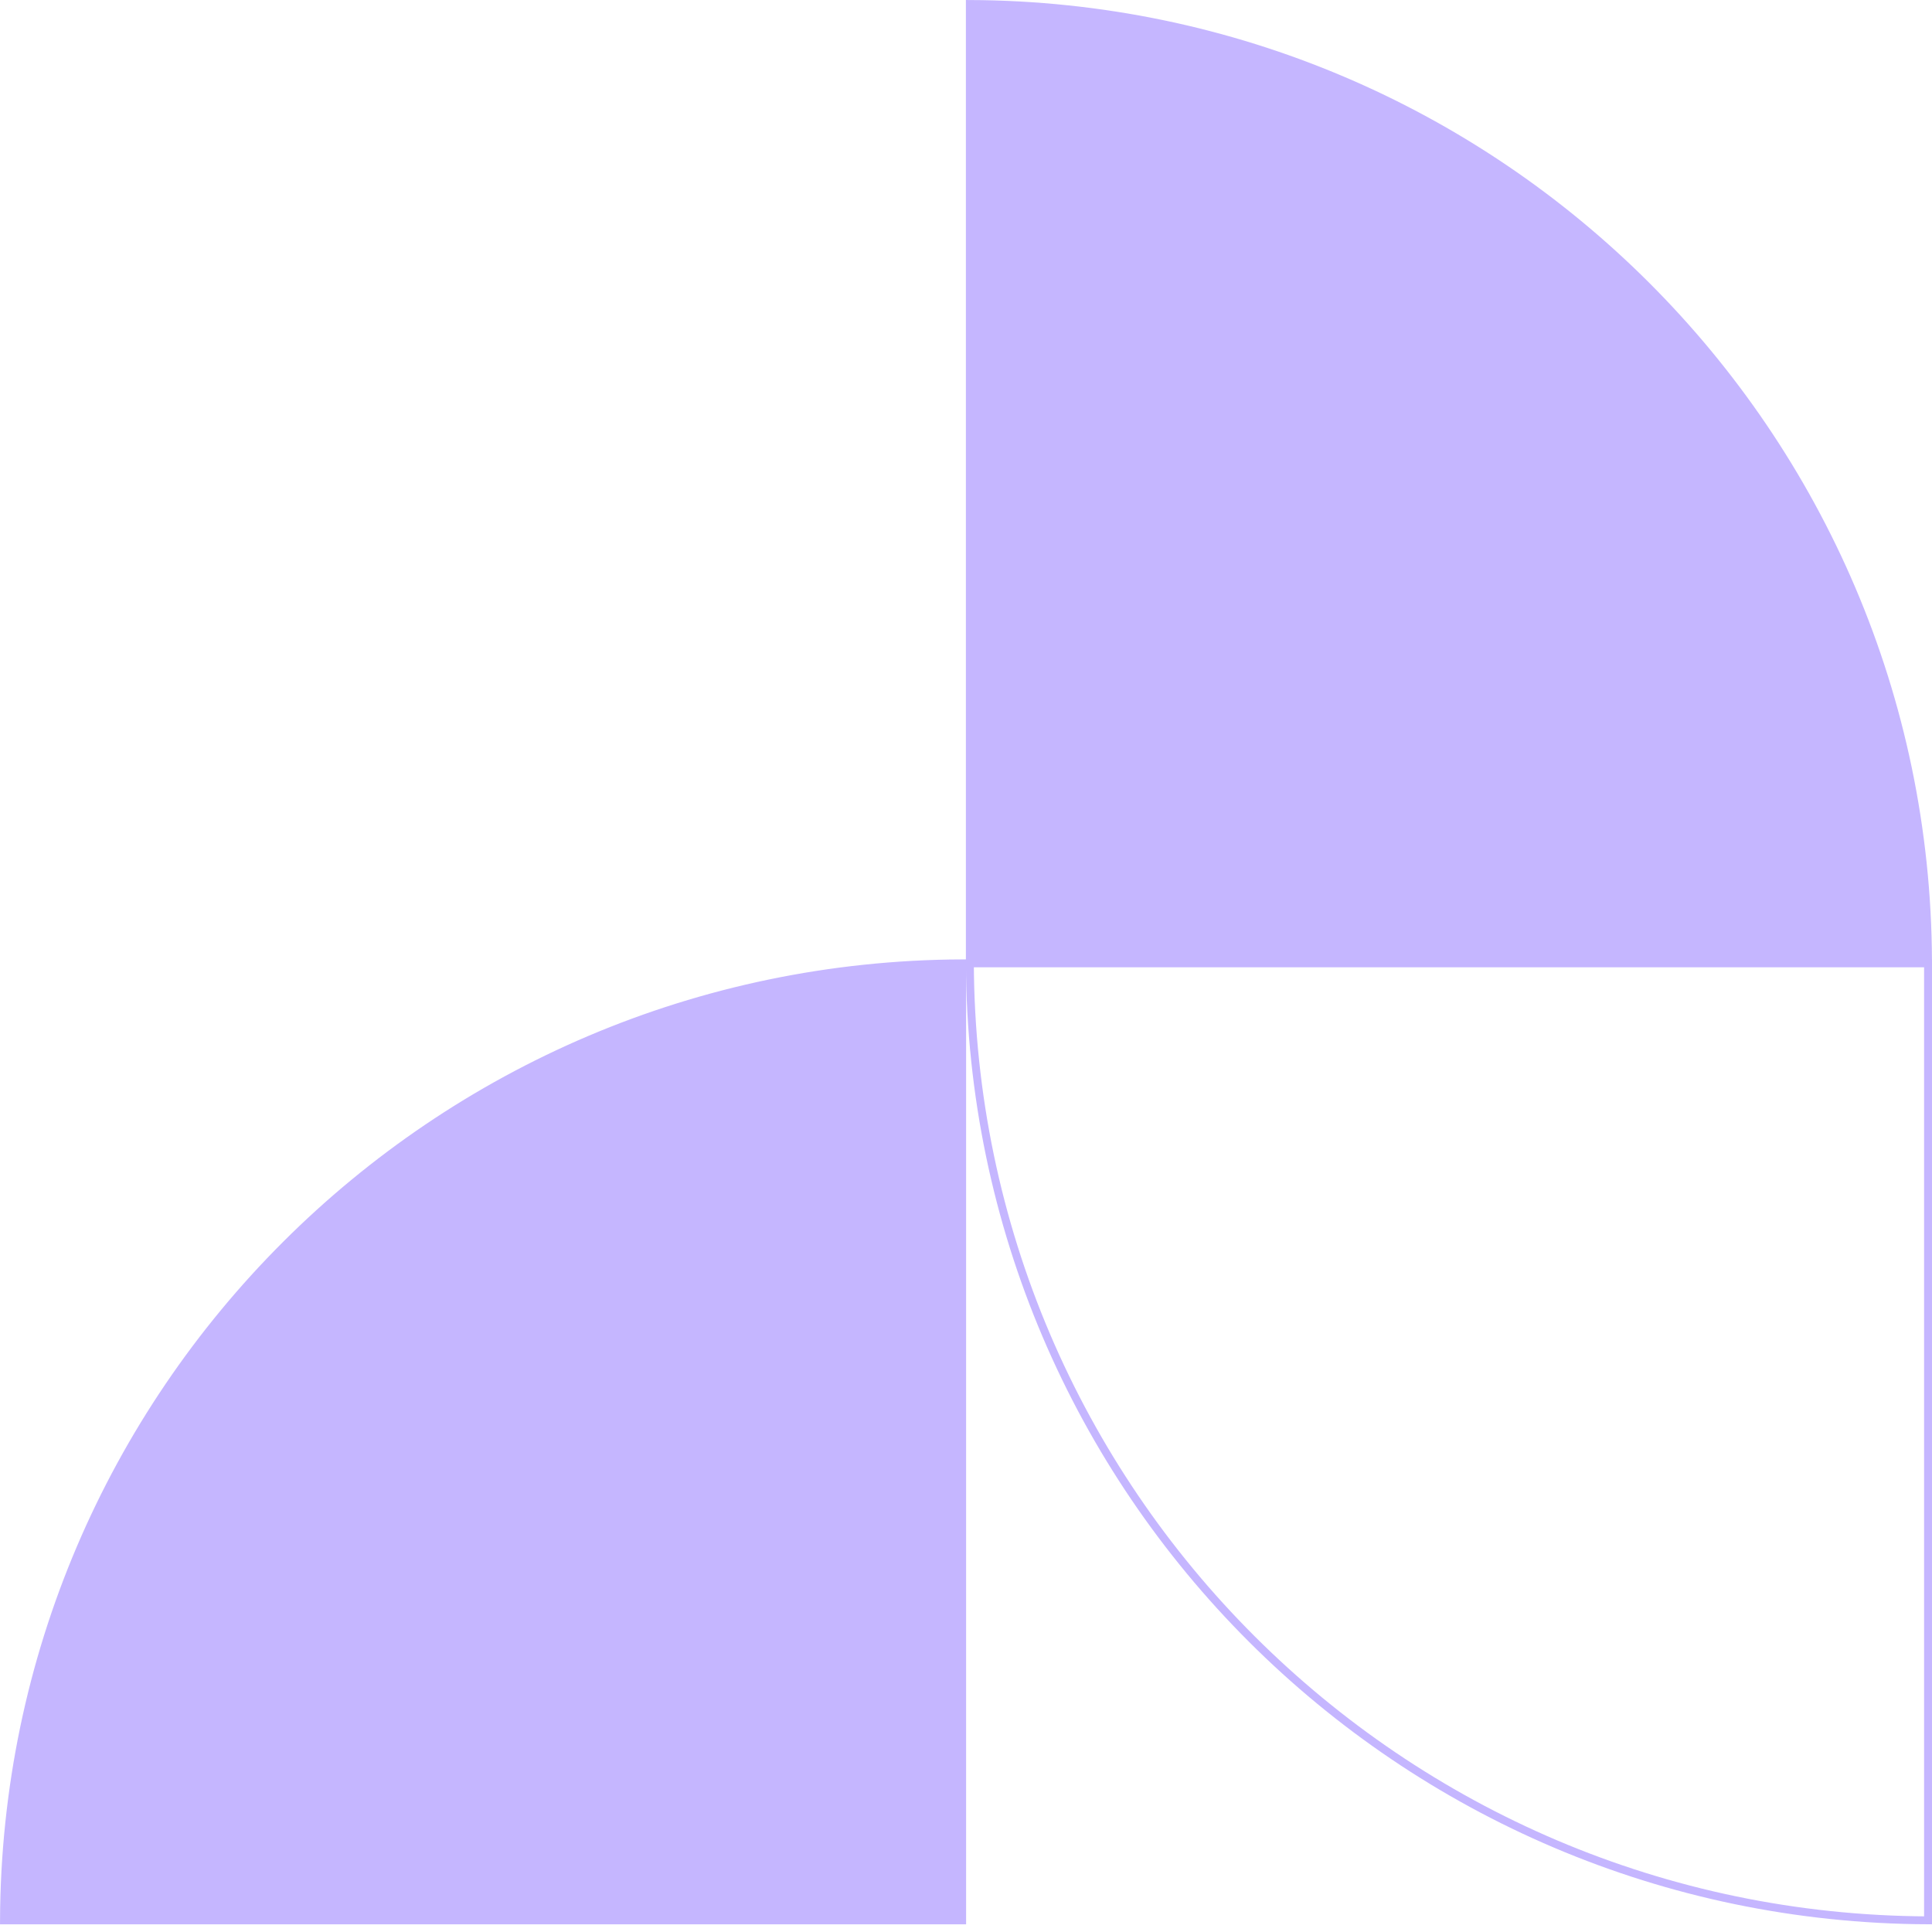
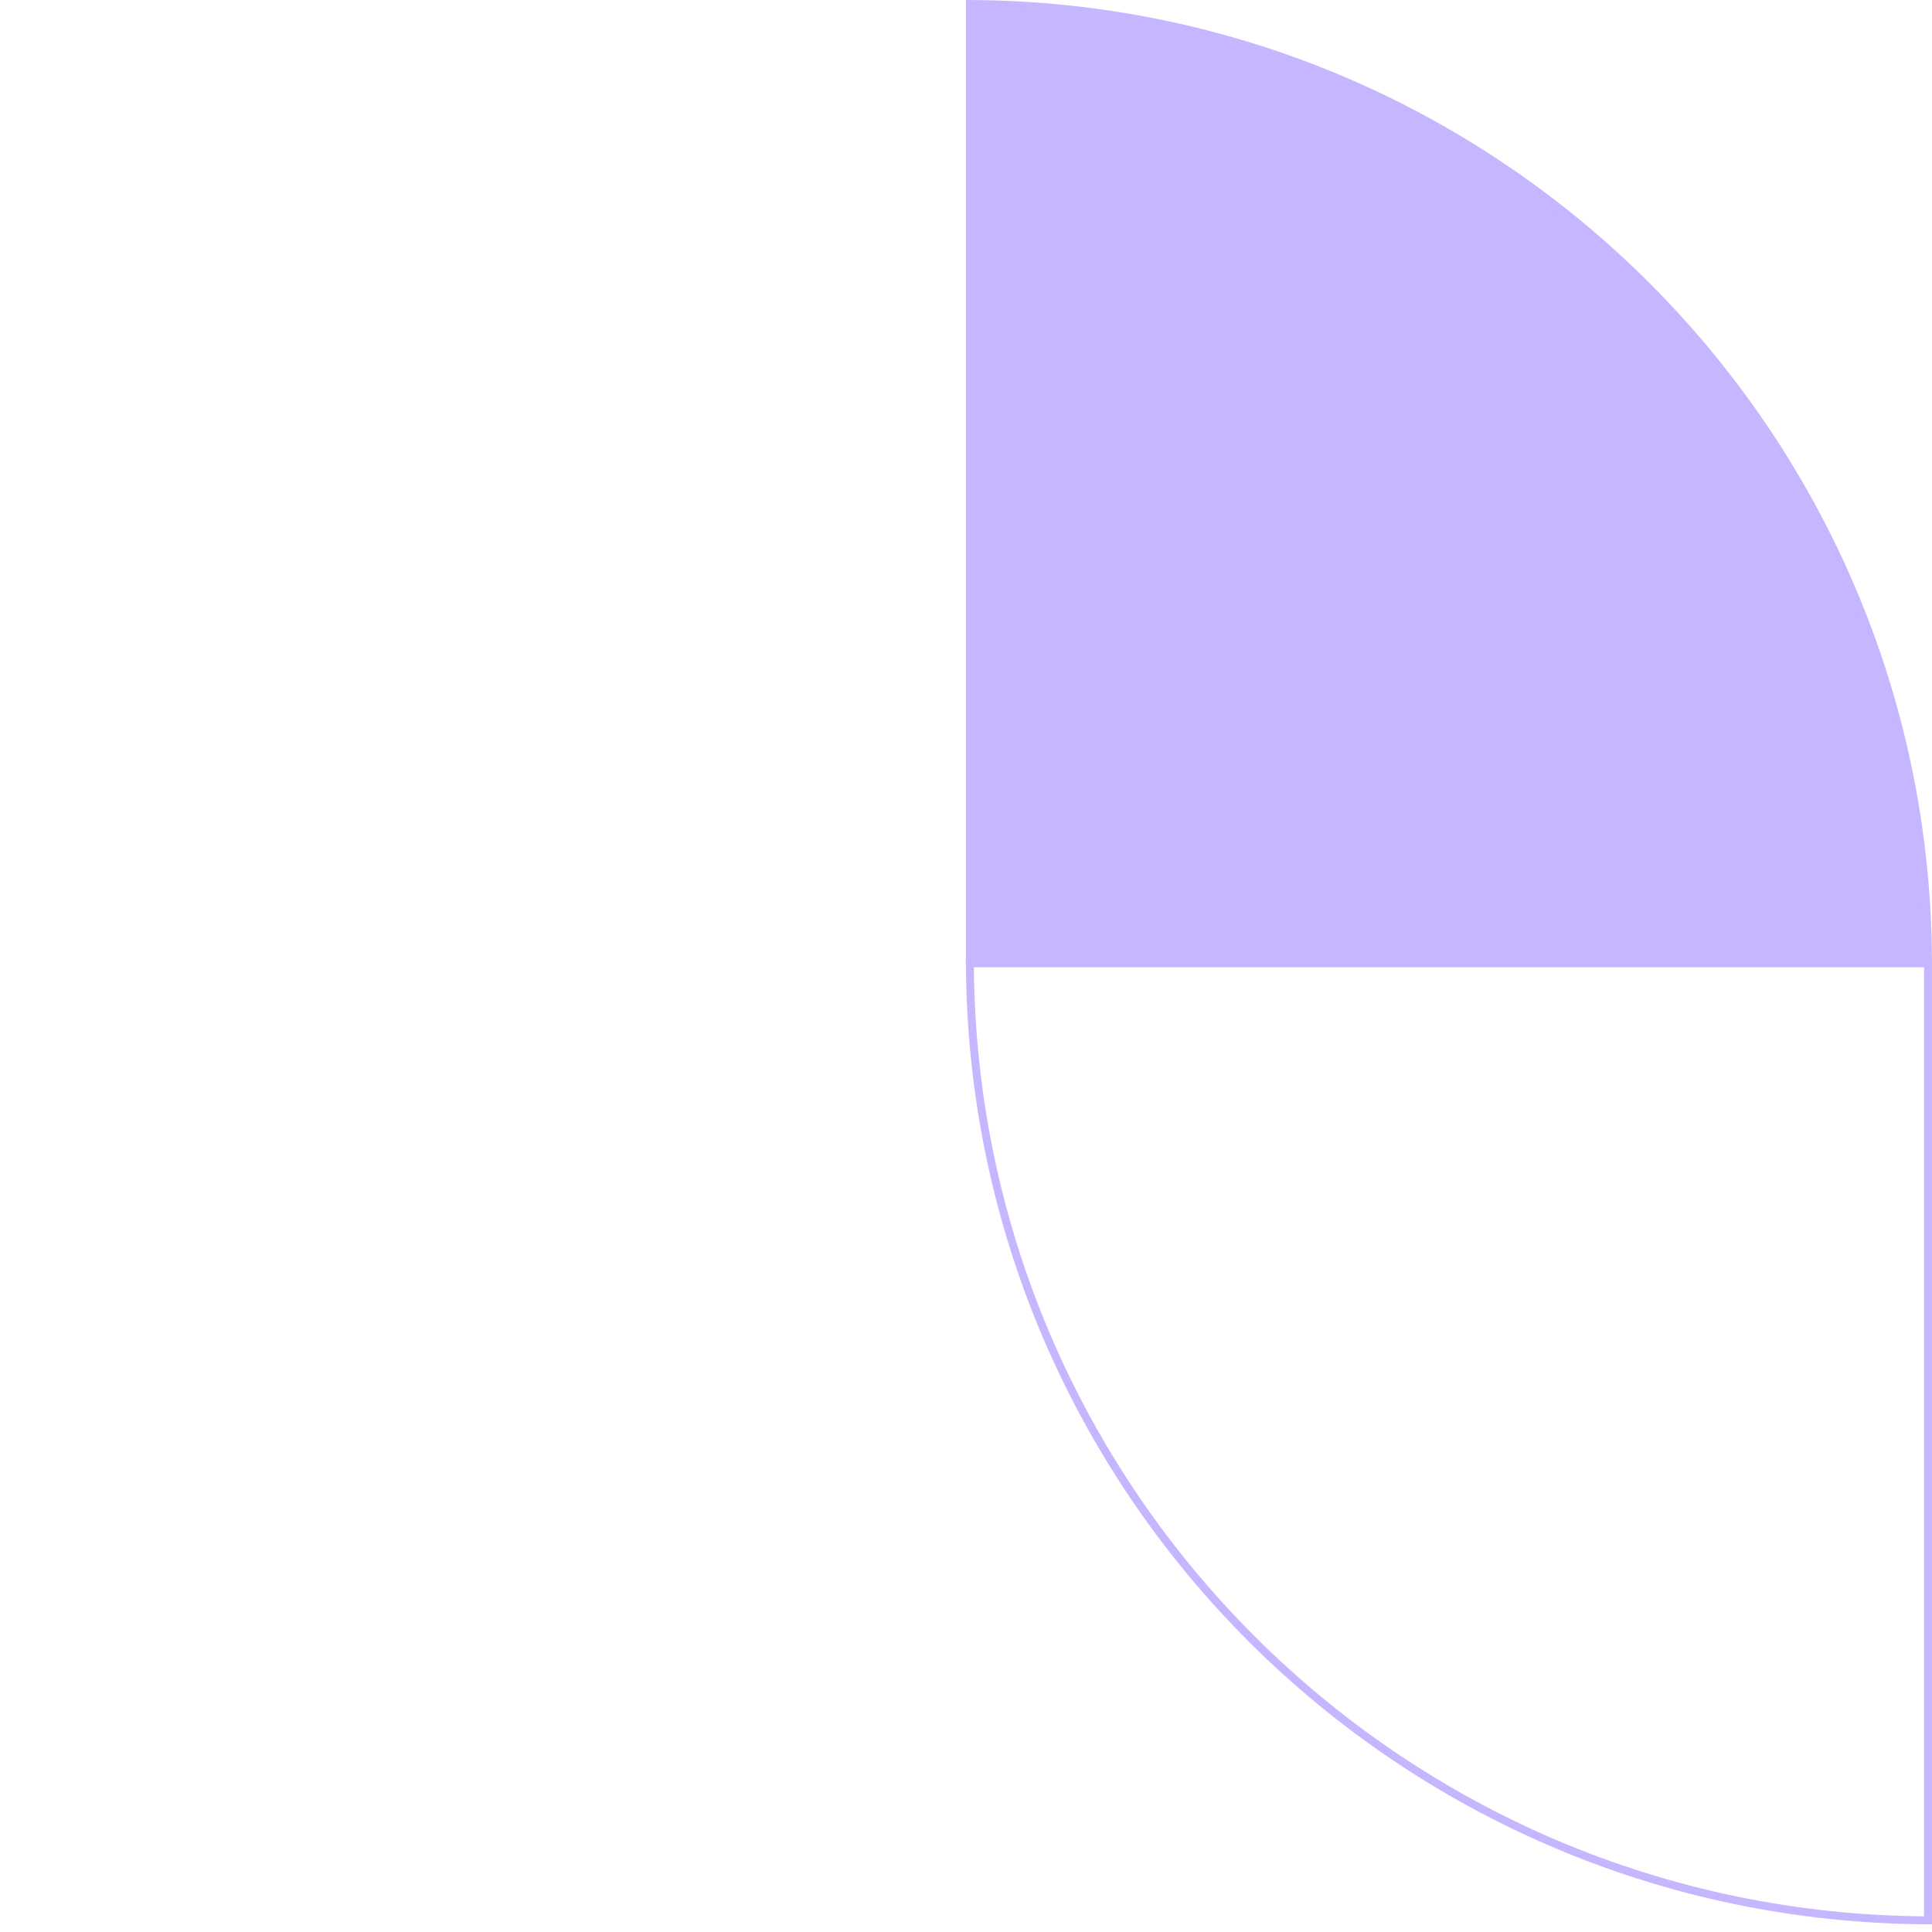
<svg xmlns="http://www.w3.org/2000/svg" width="244" height="244" viewBox="0 0 244 244" fill="none">
-   <path d="M122.487 121.367L243.497 121.367C243.228 54.732 189.204 0.771 122.487 0.503L122.487 121.367Z" fill="#C5B6FF" stroke="#C5B6FF" />
-   <path d="M121.513 121.666C54.796 121.934 0.772 175.895 0.503 242.53L121.513 242.53L121.513 121.666Z" fill="#C5B6FF" stroke="#C5B6FF" />
+   <path d="M122.487 121.367L243.497 121.367C243.228 54.732 189.204 0.771 122.487 0.503Z" fill="#C5B6FF" stroke="#C5B6FF" />
  <path d="M122.49 121.663C122.759 188.299 176.784 242.258 243.5 242.526L243.5 121.663L122.49 121.663Z" stroke="#C5B6FF" />
</svg>